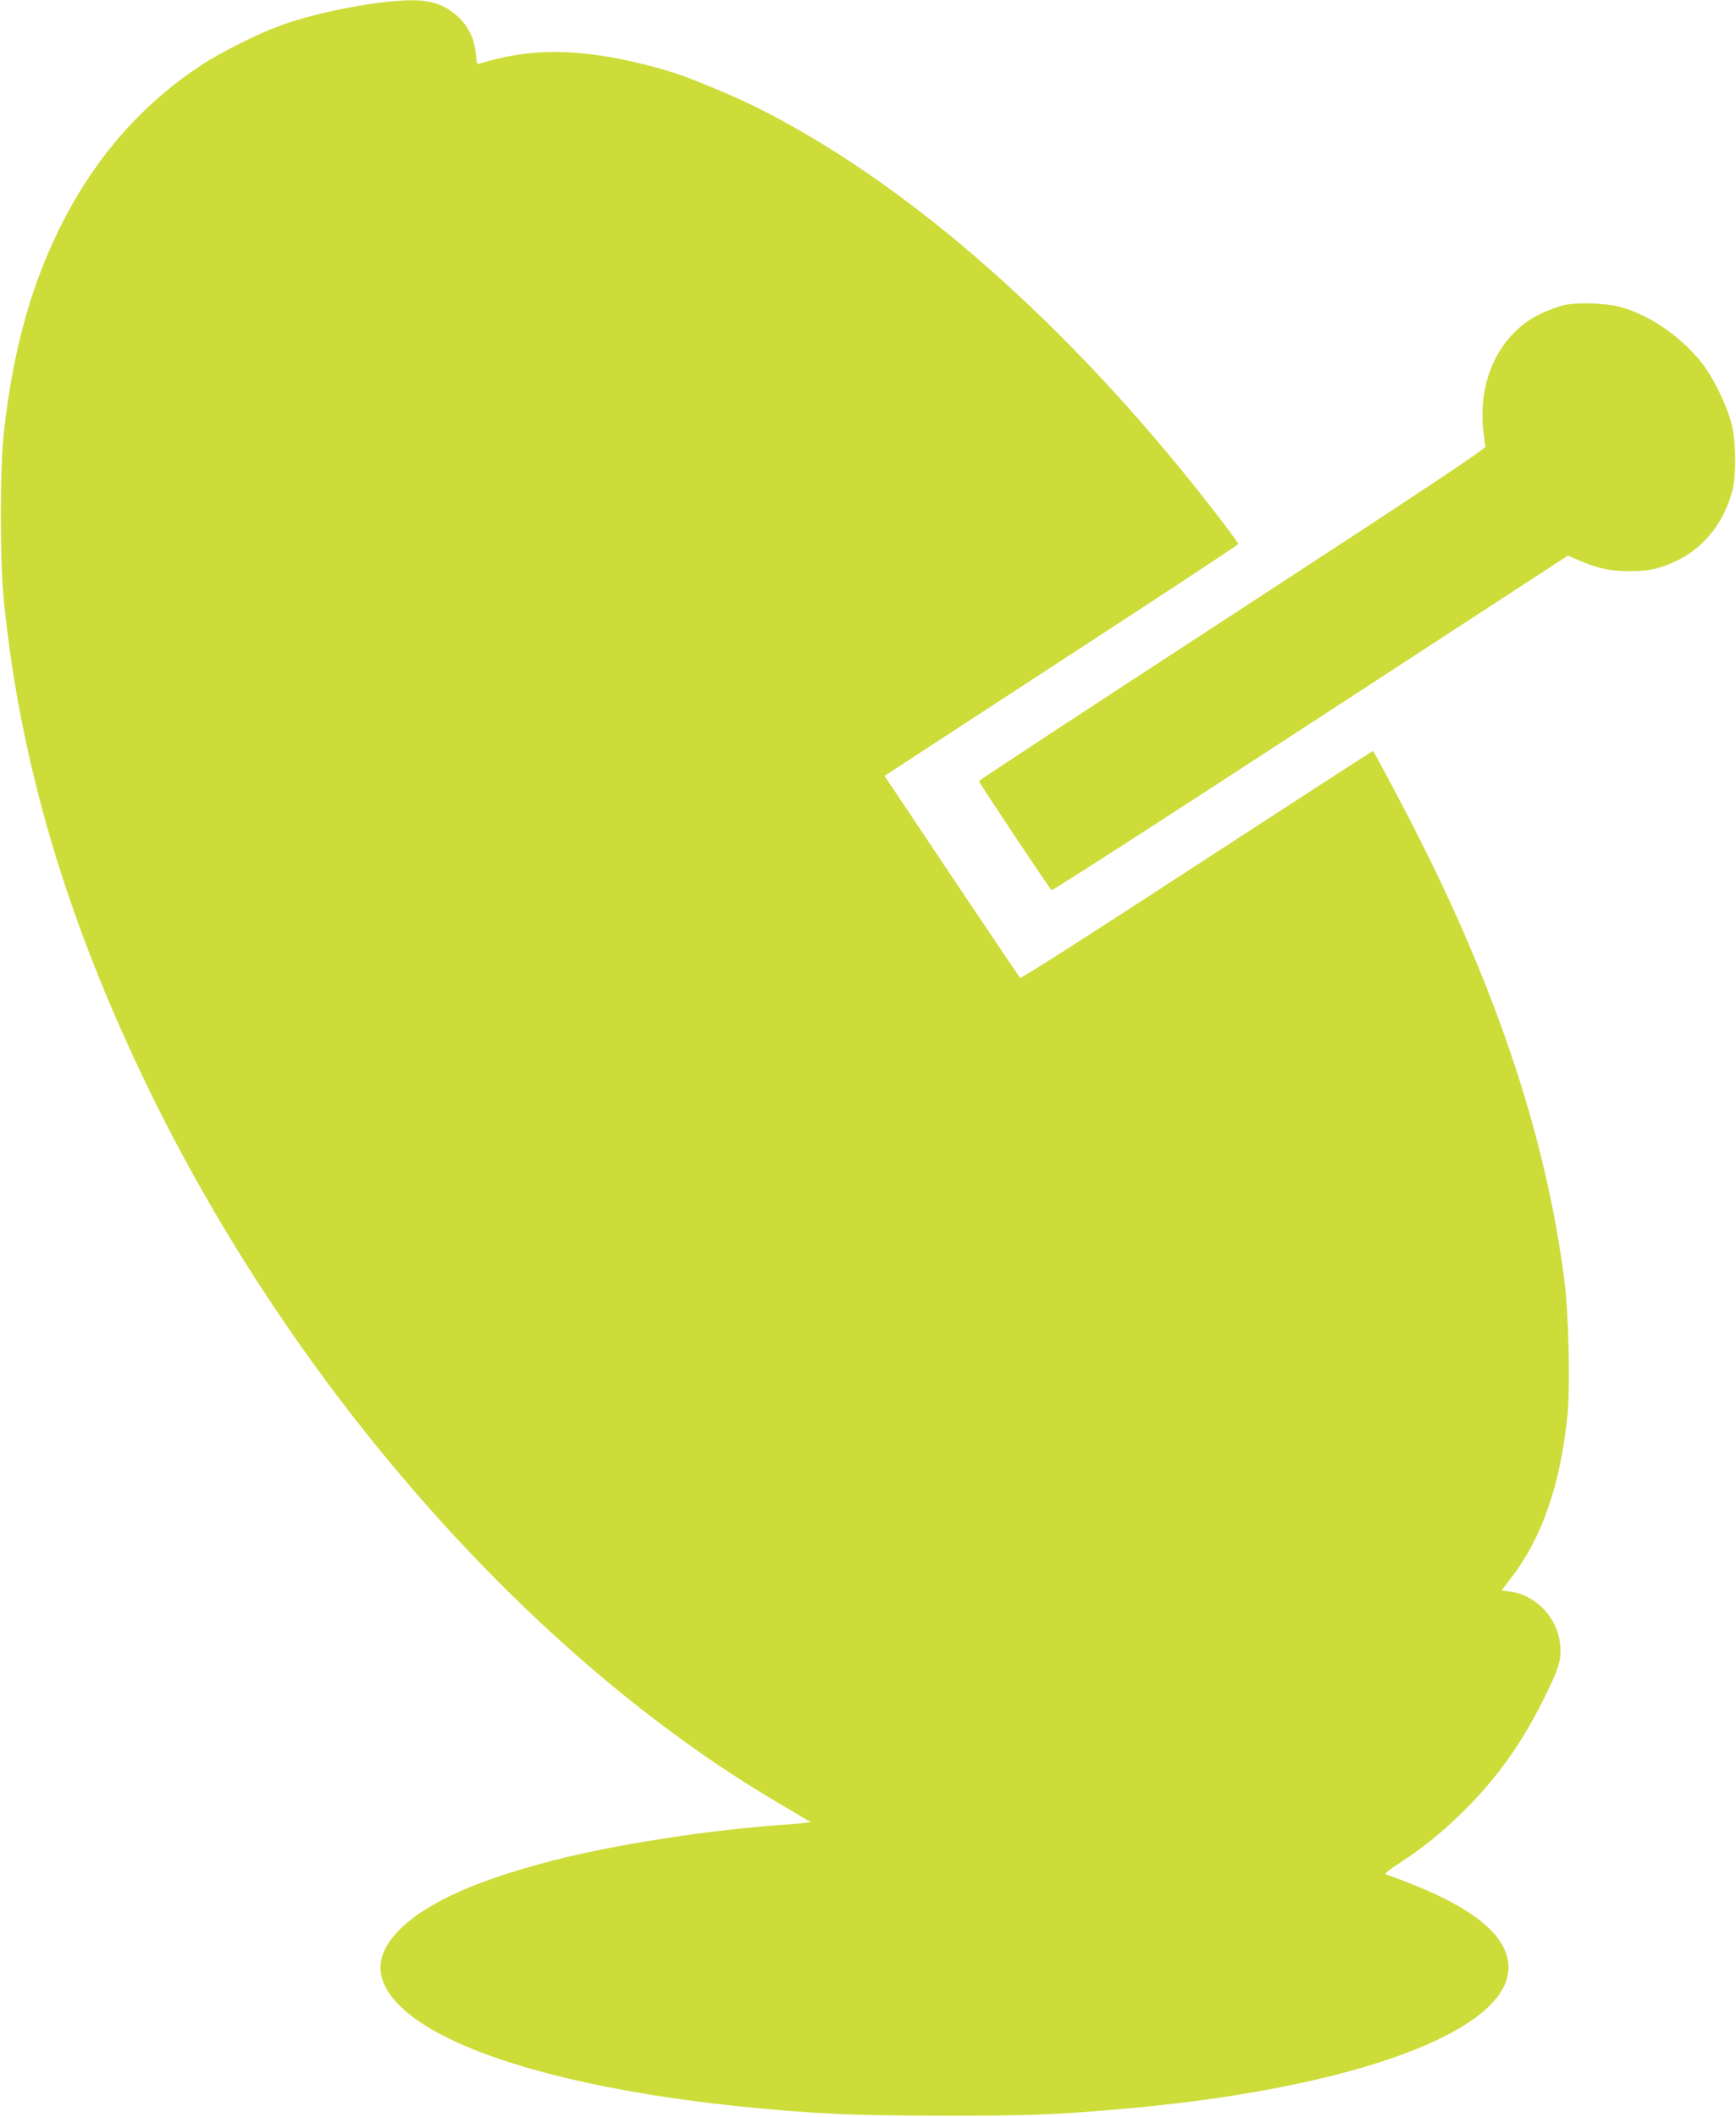
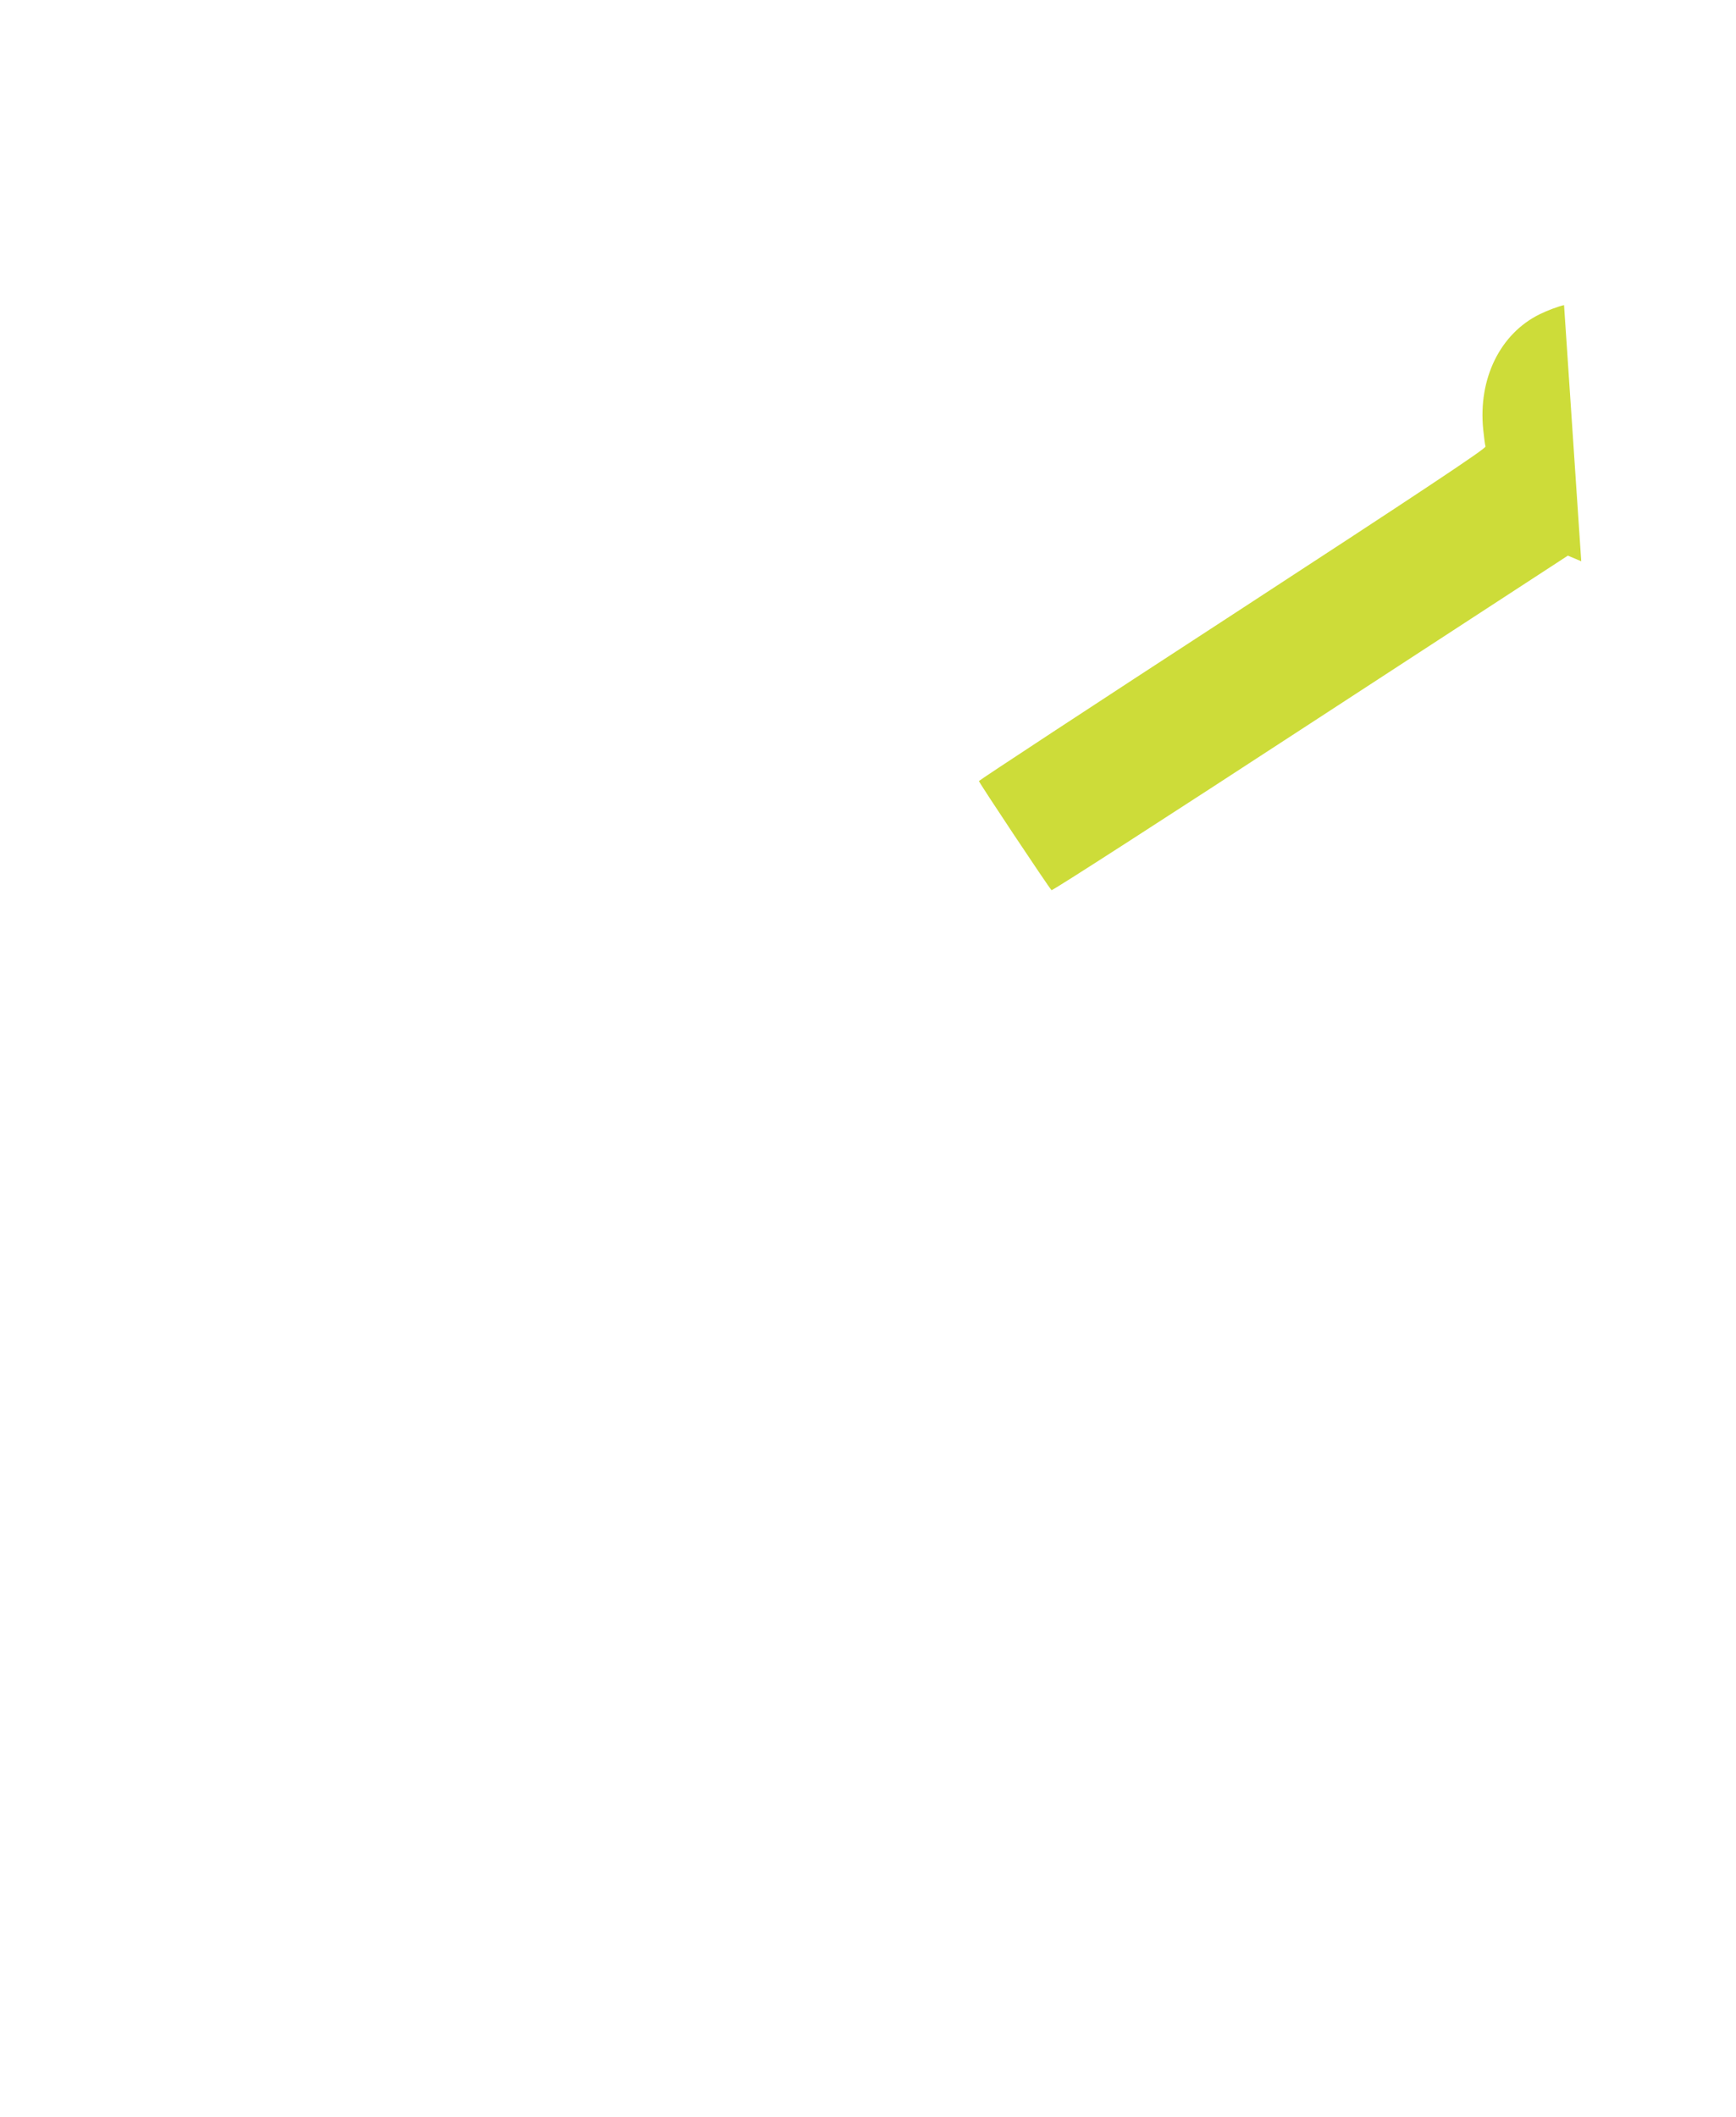
<svg xmlns="http://www.w3.org/2000/svg" version="1.0" width="1050pt" height="1280pt" viewBox="0 0 1050 1280" preserveAspectRatio="xMidYMid meet">
  <g transform="translate(0,1280) scale(0.1,-0.1)" fill="#cddc39" stroke="none">
-     <path d="M2385 12793 c-218 -19 -510 -81 -690 -148 -144 -53 -364 -163 -485 -244 -345 -228 -621 -540 -821 -925 -193 -372 -308 -775 -365 -1286 -25 -218 -25 -774 -1 -1020 99 -989 384 -1948 886 -2975 880 -1802 2302 -3413 3786 -4290 83 -49 163 -96 179 -106 l30 -17 -45 -6 c-24 -3 -82 -8 -129 -11 -450 -32 -1010 -119 -1383 -215 -481 -124 -785 -264 -945 -434 -138 -148 -134 -295 13 -442 280 -282 1046 -508 2075 -613 423 -43 682 -55 1215 -55 498 -1 676 6 1070 40 1399 120 2353 469 2349 859 -3 204 -243 386 -743 561 -9 3 22 28 78 64 144 94 246 175 374 299 211 205 360 411 498 685 97 194 114 247 106 337 -14 163 -145 304 -304 325 l-51 6 63 83 c184 241 294 564 336 979 17 174 7 618 -20 821 -108 832 -387 1687 -858 2629 -90 180 -282 544 -299 565 -1 1 -480 -309 -1064 -689 -590 -385 -1065 -689 -1070 -684 -4 5 -191 282 -414 615 l-406 607 1070 698 c589 383 1070 700 1070 704 0 10 -146 202 -286 376 -827 1029 -1758 1831 -2626 2264 -153 76 -407 181 -518 215 -424 128 -754 153 -1050 80 -52 -13 -102 -26 -111 -30 -14 -5 -17 4 -21 58 -9 110 -61 199 -153 262 -85 58 -173 73 -340 58z" />
-     <path d="M9460 10955 c-36 -8 -102 -33 -147 -55 -240 -118 -373 -390 -342 -697 5 -49 11 -95 14 -103 4 -12 -386 -271 -1529 -1016 -844 -549 -1535 -1003 -1535 -1007 -1 -8 420 -640 439 -660 4 -5 708 449 1565 1008 l1558 1015 81 -34 c105 -45 179 -60 296 -60 118 0 182 15 289 67 158 77 278 228 328 417 26 96 23 308 -6 415 -26 98 -97 247 -156 331 -123 172 -329 319 -520 369 -86 23 -255 28 -335 10z" />
+     <path d="M9460 10955 c-36 -8 -102 -33 -147 -55 -240 -118 -373 -390 -342 -697 5 -49 11 -95 14 -103 4 -12 -386 -271 -1529 -1016 -844 -549 -1535 -1003 -1535 -1007 -1 -8 420 -640 439 -660 4 -5 708 449 1565 1008 l1558 1015 81 -34 z" />
  </g>
</svg>